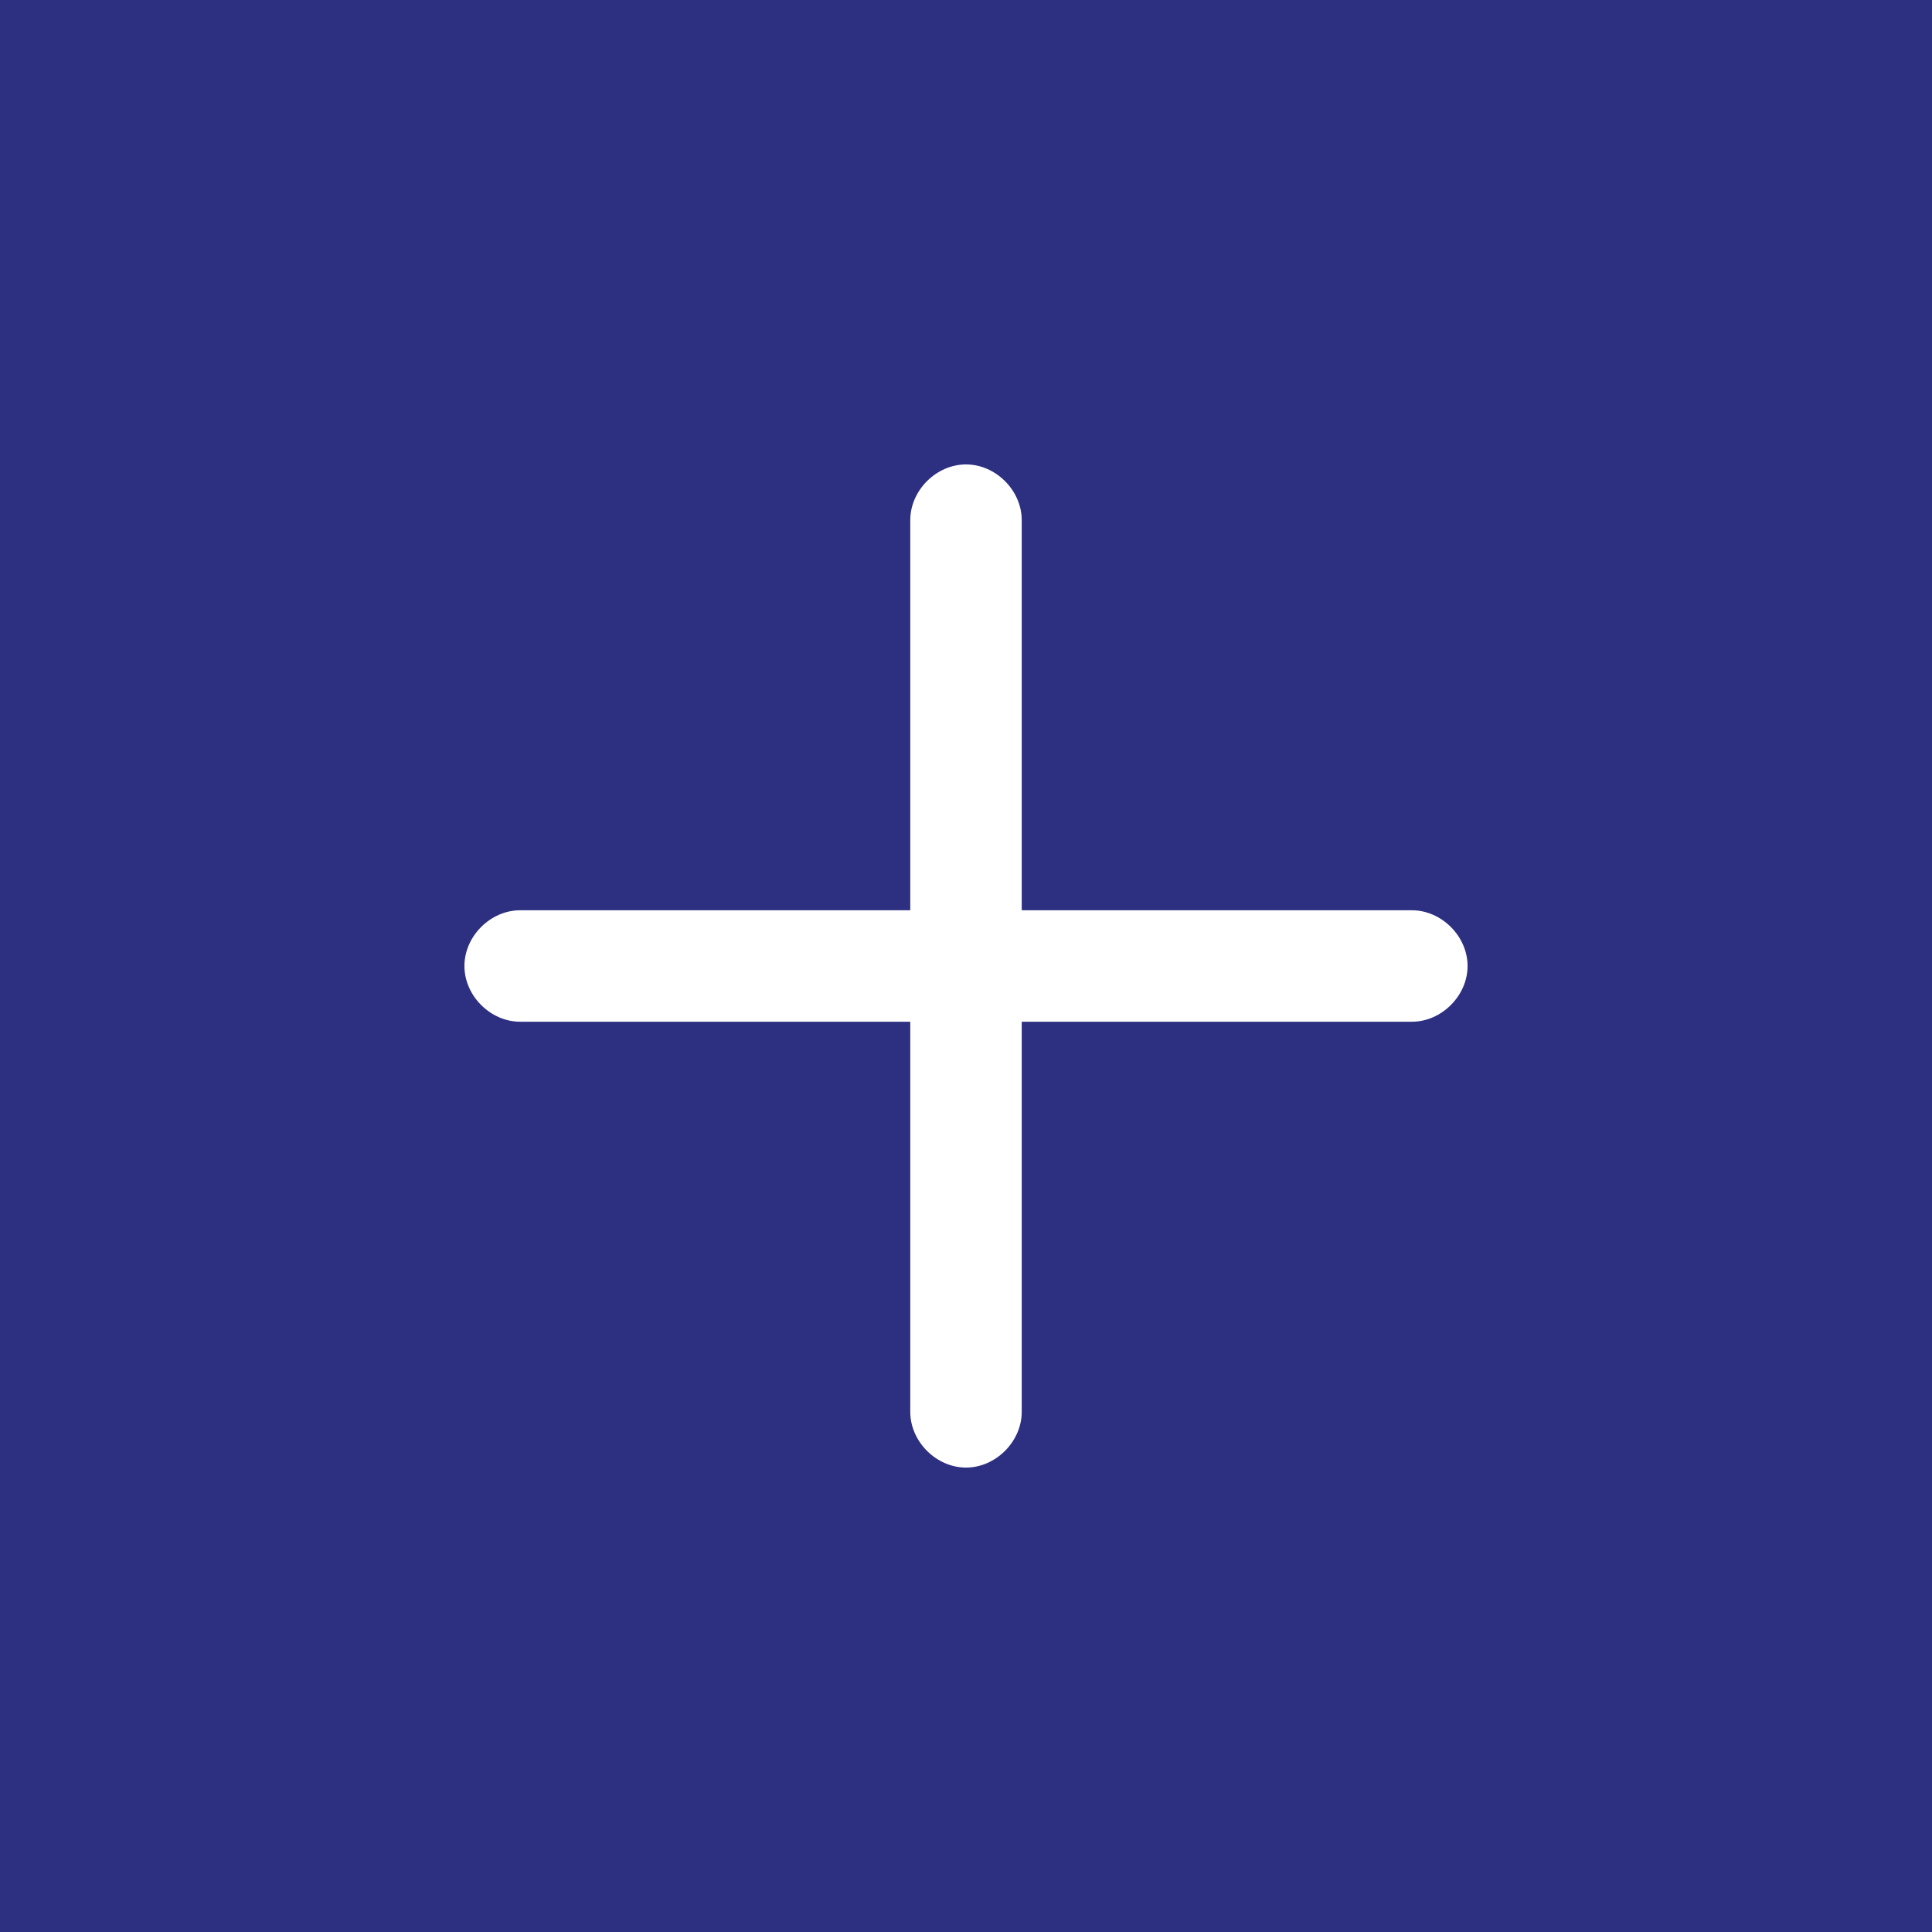
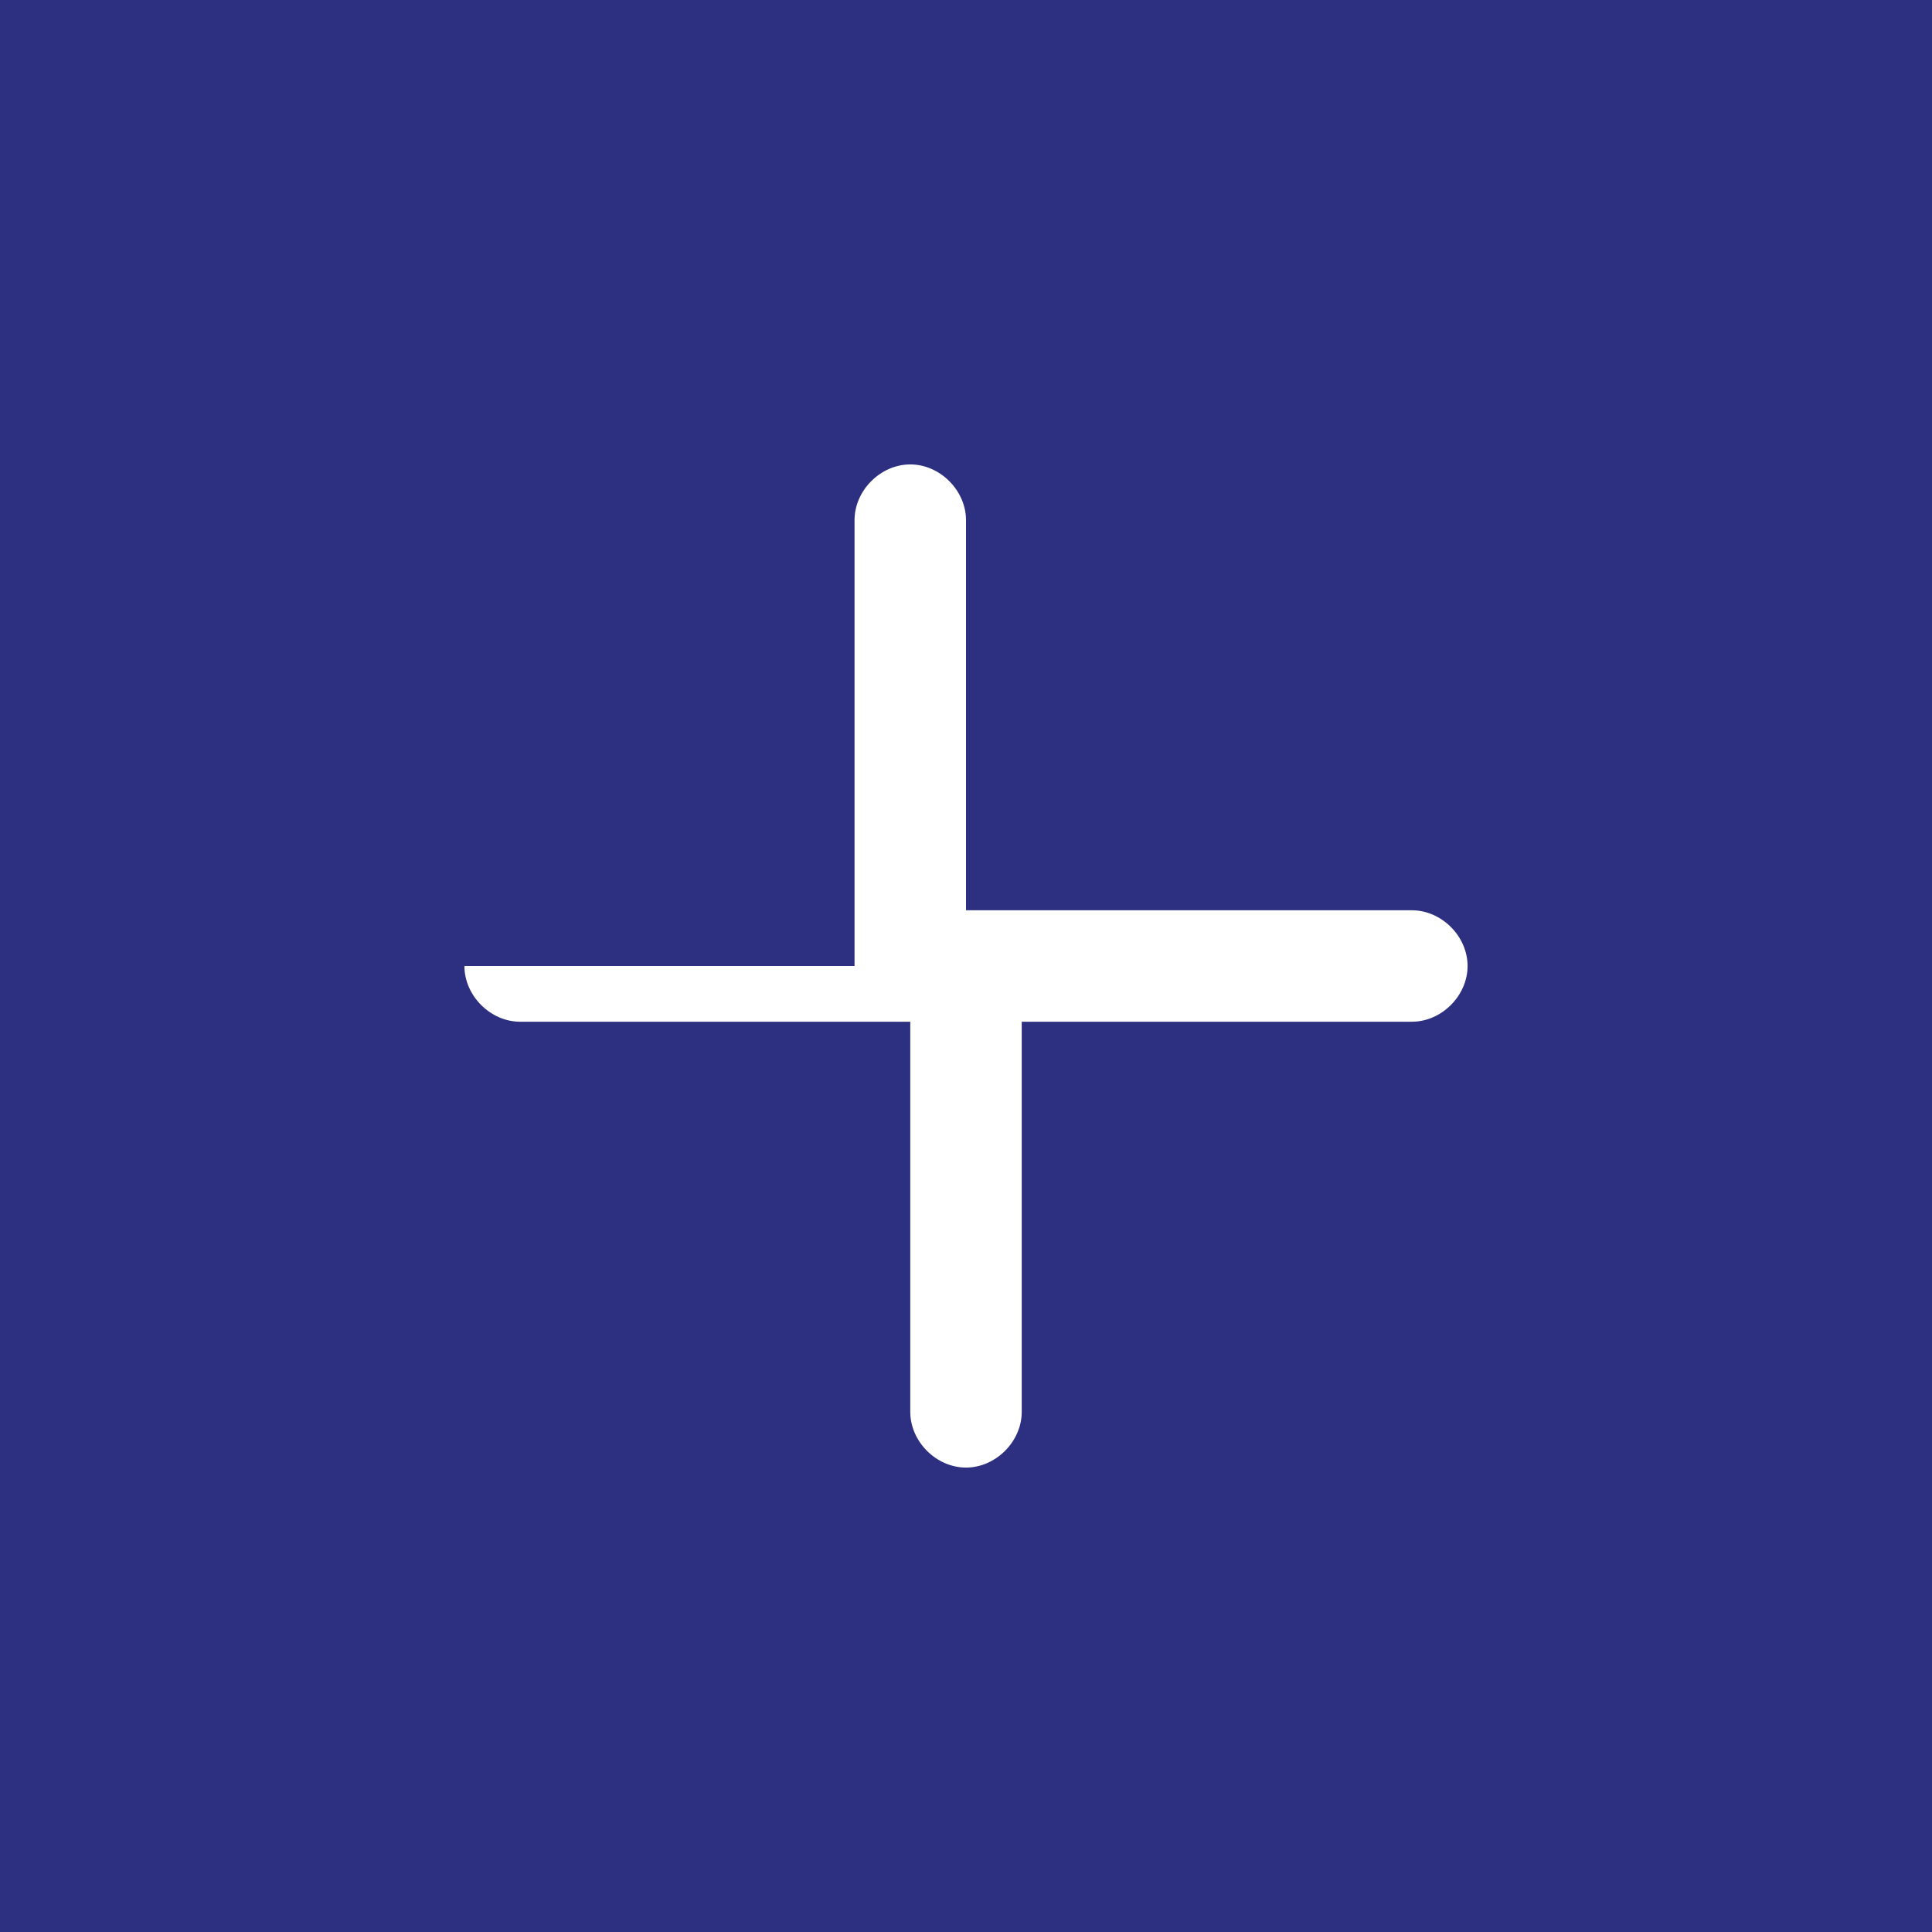
<svg xmlns="http://www.w3.org/2000/svg" version="1.1" id="Calque_1" x="0px" y="0px" viewBox="0 0 52 52" style="enable-background:new 0 0 52 52;" xml:space="preserve">
  <style type="text/css">
	.st0{fill:#2D2F80;}
</style>
-   <path class="st0" d="M0,0v52h52V0H0z M38,27.5H27.5V38c0,0.8-0.7,1.5-1.5,1.5s-1.5-0.7-1.5-1.5V27.5H14c-0.8,0-1.5-0.7-1.5-1.5  s0.7-1.5,1.5-1.5h10.5V14c0-0.8,0.7-1.5,1.5-1.5s1.5,0.7,1.5,1.5v10.5H38c0.8,0,1.5,0.7,1.5,1.5S38.8,27.5,38,27.5z" />
+   <path class="st0" d="M0,0v52h52V0H0z M38,27.5H27.5V38c0,0.8-0.7,1.5-1.5,1.5s-1.5-0.7-1.5-1.5V27.5H14c-0.8,0-1.5-0.7-1.5-1.5  h10.5V14c0-0.8,0.7-1.5,1.5-1.5s1.5,0.7,1.5,1.5v10.5H38c0.8,0,1.5,0.7,1.5,1.5S38.8,27.5,38,27.5z" />
</svg>